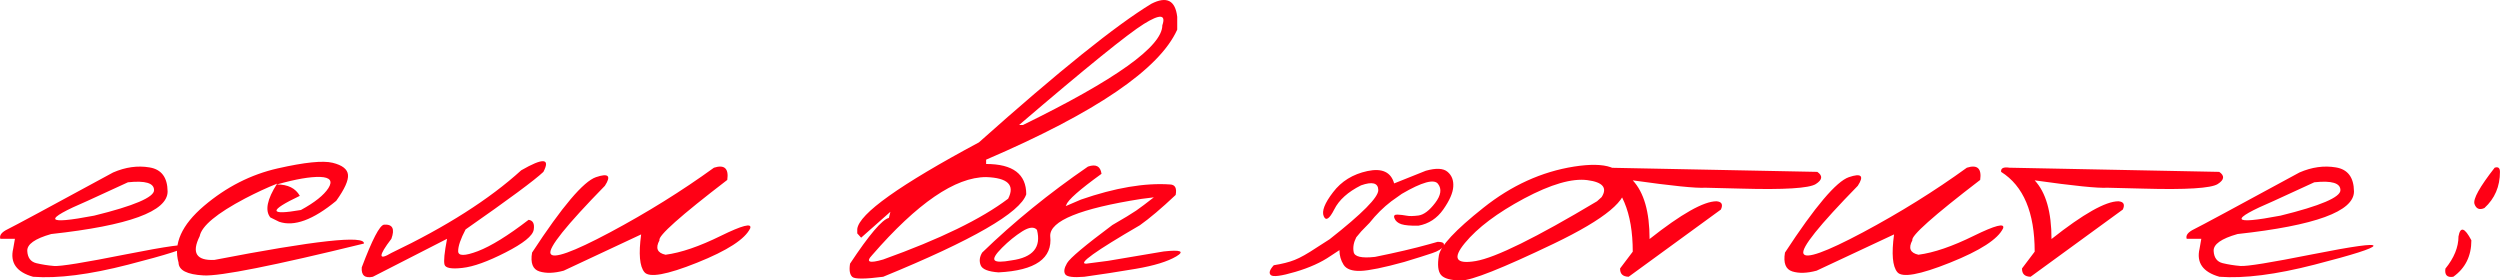
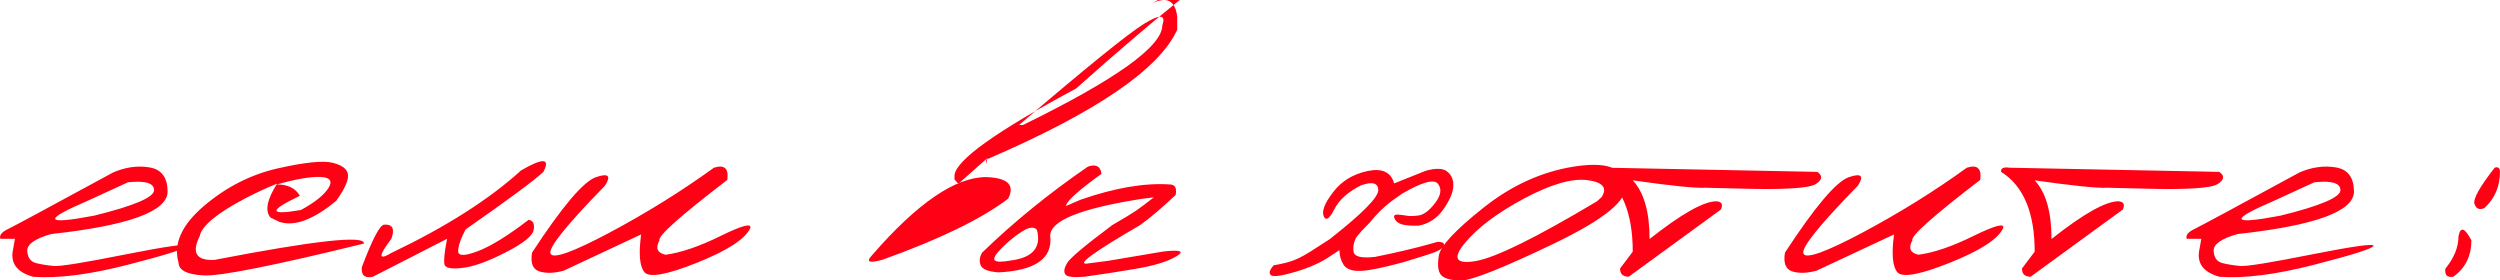
<svg xmlns="http://www.w3.org/2000/svg" xml:space="preserve" width="107.435mm" height="12.054mm" version="1.1" style="shape-rendering:geometricPrecision; text-rendering:geometricPrecision; image-rendering:optimizeQuality; fill-rule:evenodd; clip-rule:evenodd" viewBox="0 0 10732.47 1204.2">
  <defs>
    <style type="text/css"> .fil0 {fill:#FF0015;fill-rule:nonzero} </style>
  </defs>
  <g id="Слой_x0020_1">
-     <path class="fil0" d="M485.43 740.45c53.06,-23.01 105.15,-30.36 156.29,-21.73 51.14,8.31 77.02,42.83 77.66,103.23 0,85.65 -166.51,146.37 -499.85,182.81 -69.99,19.81 -104.18,44.1 -102.59,72.86 1.6,28.76 14.39,46.02 38.36,52.1 23.97,5.75 49.54,9.91 76.7,12.15 27.16,2.23 129.76,-14.39 307.77,-49.86 177.7,-35.16 265.59,-47.3 263.35,-36.44 -2.24,10.87 -86.29,37.72 -252.8,80.55 -166.19,42.83 -302.34,60.08 -408.45,52.1 -71.28,-20.14 -99.72,-60.41 -85.33,-120.82l7.35 -42.19 -62.65 0c-5.11,-15.02 5.75,-28.76 32.28,-41.55 26.53,-12.79 177.06,-93.96 451.91,-243.22zm-109.62 121.77c-194.32,83.09 -184.73,104.18 28.12,63.59 171.62,-42.19 257.28,-78.94 257.28,-109.3 0,-30.69 -37.4,-41.87 -112.18,-33.89l-173.22 79.59zm816.58 -139.35c115.37,-26.21 193.99,-34.2 235.55,-23.98 41.55,10.23 63.59,27.49 65.83,51.46 2.56,23.98 -14.39,61.37 -50.5,111.86 -99.08,81.82 -180.89,111.85 -245.13,89.81l-37.72 -18.54c-23.65,-29.4 -14.06,-77.66 29.09,-145.1 -43.47,17.26 -89.49,38.67 -137.43,63.6 -121.77,64.23 -186.65,118.25 -194.96,162.03 -35.47,71.28 -14.7,105.15 62.65,101.95 433.37,-83.73 647.5,-107.07 642.4,-70.31 -387.68,94.92 -616.83,140.63 -688.1,136.79 -71.28,-3.84 -107.07,-22.06 -107.71,-55.29 -23.01,-80.54 13.43,-161.4 108.99,-242.9 95.88,-81.5 201.66,-135.19 317.04,-161.39zm-3.84 69.03c47.62,0 80.22,16.3 98.44,48.9 -134.87,64.24 -133.27,84.69 4.79,60.73 59.13,-32.28 98.44,-63.6 117.94,-93.96 19.17,-30.36 7.67,-46.34 -35.15,-47.94 -42.83,-1.28 -104.83,9.27 -186.01,32.28zm1048.93 -60.72c94.28,-54.33 125.92,-52.1 95.24,6.7 -36.75,34.84 -147.98,117.3 -333.99,247.06 -21.41,40.59 -31.96,71.59 -31.96,93.32 0,21.41 28.12,21.41 84.69,0 56.57,-21.74 129.12,-66.48 217.65,-134.55 18.86,2.56 26.21,16.62 22.06,42.51 -4.16,26.2 -44.42,58.49 -120.82,97.48 -76.38,38.99 -138.06,61.36 -185.36,66.47 -46.98,5.43 -72.56,0.64 -76.71,-14.06 -4.16,-14.7 -0.64,-51.46 10.87,-110.91l-318.64 163c-34.19,7.34 -50.18,-6.07 -47.62,-40.28 45.06,-119.21 76.7,-180.57 95.56,-183.45 36.75,-2.56 47.3,17.58 31.64,60.73 -56.57,74.14 -56.57,94.6 0,60.73 234.91,-112.18 420.6,-230.43 557.39,-354.75zm827.45 -11.19c45.06,-14.39 64.23,3.2 57.21,52.42 -201.03,154.04 -298.19,240.65 -291.16,259.19 -18.22,33.88 -9.27,54.33 26.2,62.01 66.16,-8.63 145.42,-35.8 237.47,-81.19 92.05,-45.06 133.91,-55.92 125.92,-32.28 -22.05,46.34 -97.79,95.56 -228.19,147.66 -130.08,52.1 -205.5,65.51 -225.96,40.59 -20.77,-24.92 -25.24,-78.94 -14.06,-162.03l-332.39 155.64c-41.23,11.19 -76.06,12.15 -104.51,3.2 -28.44,-8.95 -38.99,-36.11 -31.32,-80.86 129.12,-197.52 220.52,-305.23 274.22,-323.76 53.69,-18.22 66.48,-6.07 38.35,37.07 -165.87,169.71 -243.86,266.87 -233.31,291.16 10.23,24.28 95.24,-6.07 255.05,-91.09 159.8,-85.33 308.73,-178.02 446.48,-277.73zm1878.29 -704.08c65.51,-33.24 102.26,-14.38 110.58,56.25l0 54.97c-76.38,170.02 -349.64,356.03 -820.41,558.34l0 18.53c115.06,0 172.26,43.47 172.26,130.08 -25.56,78.63 -230.11,196.88 -614.27,354.13 -76.7,9.9 -120.81,10.22 -131.99,0.96 -11.19,-9.59 -14.7,-28.45 -10.23,-57.21 81.82,-123.69 137.43,-189.21 166.83,-196.56l6.39 -26.2 -125.6 111.22 -16.62 -18.53 0 -18.86c7.99,-65.52 182.17,-189.52 522.23,-371.7 341.65,-304.58 588.38,-503.05 740.84,-595.42zm-568.25 520.63l16.62 0c398.86,-194.96 598.29,-337.5 598.29,-427.95 16.29,-46.98 -9.91,-48.9 -78.95,-6.07 -69.03,42.83 -247.68,187.29 -535.97,434.02zm-631.21 558.98c-28.12,29.72 -12.15,36.11 47.62,18.53 243.54,-87.25 422.51,-174.5 536.61,-261.11 30.04,-58.81 -1.6,-89.49 -94.6,-92.68 -132.31,0 -295.63,111.85 -489.63,335.26zm926.84 -380.33c34.51,-11.83 53.69,-1.6 58.17,31 -94.28,68.08 -144.46,112.5 -150.85,132.95l-2.88 5.75 65.52 -28.12c146.69,-50.82 274.22,-72.24 382.24,-64.88 21.74,0.64 30.04,15.66 24.29,45.06 -61.05,57.53 -112.5,101 -153.73,130.08 -191.44,111.23 -268.14,166.2 -230.11,164.92l93.64 -12.15 238.74 -40.27c72.86,-7.99 91.09,-0.96 54.33,21.09 -37.08,22.06 -94.92,39.96 -173.87,53.38 -78.94,13.43 -152.76,24.61 -221.48,34.2 -46.66,3.83 -73.82,0.32 -81.18,-10.23 -7.67,-10.87 -5.11,-26.85 7.35,-48.26 12.47,-21.74 77.34,-76.07 194.64,-163.64 49.53,-28.44 83.41,-49.22 102.26,-62 18.54,-12.79 43.78,-31.97 75.75,-56.89l-53.38 6.71c-262.71,41.23 -393.11,94.28 -391.52,159.16 10.87,96.2 -63.27,148.3 -221.8,156.29 -44.42,-3.2 -69.99,-13.43 -76.7,-30.68 -7.03,-17.58 -4.8,-35.8 6.39,-54.33 136.15,-131.99 287.63,-254.73 454.15,-369.14zm-368.82 348.36c-28.12,28.13 -38.67,46.02 -31.32,54.01 7.02,7.67 31,7.67 71.59,0.32 92.36,-12.47 128.8,-56.25 109.63,-131.03 -12.47,-14.39 -33.57,-12.15 -63.28,6.39 -29.72,18.85 -58.49,42.19 -86.61,70.31zm1568.59 -329.19c62.97,-13.42 101,4.48 114.73,53.06l135.83 -54.33c44.43,-12.46 75.75,-10.86 93.64,4.8 18.22,15.34 26.21,36.76 24.29,63.6 -1.6,26.84 -15.98,59.45 -42.83,97.8 -26.85,38.35 -62.65,61.68 -106.75,69.67 -33.88,0.64 -58.17,-1.6 -73.18,-6.39 -15.02,-5.1 -24.93,-13.42 -29.41,-24.92 -4.79,-11.51 -0.32,-16.94 13.11,-16.3 13.43,0.64 25.89,2.24 38.03,4.48 11.83,2.56 29.09,2.24 51.78,-0.64 22.7,-3.2 46.66,-21.09 71.6,-54.01 24.92,-32.6 29.08,-60.08 12.14,-81.82 -16.61,-22.05 -68.71,-7.67 -155.32,42.83l-45.06 31.97c-33.57,25.56 -64.88,56.56 -93.64,92.68l-35.47 36.43 -21.42 25.56c-11.19,21.74 -15.02,42.83 -11.19,62.97 3.52,20.45 34.2,27.48 91.73,21.09 91.73,-18.53 169.08,-36.75 232.03,-54.32l36.43 -10.23c23.34,0 31.65,6.07 25.57,17.89 -6.39,11.83 -22.7,22.06 -48.9,30.69 -26.21,8.95 -66.16,21.41 -119.85,37.71 -87.9,24.28 -150.53,37.07 -187.29,38.35 -36.76,1.28 -61.05,-7.67 -72.87,-26.2 -11.83,-18.86 -17.89,-39.63 -17.89,-62.97l-38.36 25.24c-39.95,27.49 -90.13,50.18 -150.84,68.08 -60.41,17.9 -95.56,22.37 -105.15,14.07 -9.91,-8.63 -5.43,-22.7 12.47,-42.51 35.79,-5.75 65.51,-13.11 89.49,-22.7 23.97,-9.27 55.61,-27.16 94.92,-53.38l55.29 -35.47c139.98,-109.95 209.65,-180.25 209.01,-211.25 -0.64,-30.69 -25.56,-37.4 -74.14,-20.14 -56.25,28.13 -94.6,62.65 -115.06,103.55 -20.77,40.91 -35.79,50.5 -45.06,29.08 -9.27,-21.73 3.84,-55.93 39.95,-102.91 35.79,-47.29 85.01,-77.66 147.66,-91.09zm886.57 -19.17c138.39,-21.74 211.26,3.84 217.98,76.7 18.85,63.28 -82.78,147.66 -304.27,254.09 -221.48,106.1 -354.43,158.84 -398.86,158.2 -44.42,-0.64 -72.86,-8.63 -85.65,-23.97 -12.79,-15.34 -15.66,-43.15 -8.95,-83.73 7.03,-40.6 70.63,-108.99 191.12,-204.55 120.49,-95.88 249.92,-154.69 388.63,-176.74zm-468.21 328.23c-54.33,65.83 -39,91.73 46.34,77.34 85.01,-14.39 258.87,-100.04 520.94,-256.64l19.82 -17.9c25.56,-39.95 5.11,-64.24 -61.05,-72.86 -66.15,-8.63 -156.6,17.57 -271.98,78.94 -115.05,61.69 -199.75,125.28 -254.08,191.12zm612.03 -323.44l900.95 17.89c24.29,16.62 22.06,34.2 -6.7,52.42 -28.77,17.9 -134.55,24.61 -317.36,19.5l-156.29 -3.84c-39.95,2.56 -143.82,-7.99 -311.93,-31.64 48.26,51.77 72.23,135.83 72.23,251.84 136.79,-108.03 232.35,-162.03 287.32,-162.03 22.69,1.92 28.76,13.74 18.86,35.47l-395.99 288.6c-25.24,-0.64 -37.39,-12.47 -36.75,-35.8l54.33 -71.91c0,-168.11 -47.94,-282.21 -144.14,-342.62 -1.92,-15.65 9.91,-21.73 35.47,-17.89zm1543.04 0c45.06,-14.39 64.23,3.2 57.21,52.42 -201.03,154.04 -298.19,240.65 -291.16,259.19 -18.22,33.88 -9.27,54.33 26.2,62.01 66.16,-8.63 145.42,-35.8 237.47,-81.19 92.05,-45.06 133.91,-55.92 125.92,-32.28 -22.05,46.34 -97.79,95.56 -228.19,147.66 -130.08,52.1 -205.5,65.51 -225.96,40.59 -20.77,-24.92 -25.24,-78.94 -14.06,-162.03l-332.39 155.64c-41.23,11.19 -76.06,12.15 -104.51,3.2 -28.44,-8.95 -38.99,-36.11 -31.32,-80.86 129.12,-197.52 220.52,-305.23 274.22,-323.76 53.69,-18.22 66.48,-6.07 38.35,37.07 -165.87,169.71 -243.86,266.87 -233.31,291.16 10.23,24.28 95.24,-6.07 255.05,-91.09 159.8,-85.33 308.73,-178.02 446.48,-277.73zm182.49 0l900.95 17.89c24.29,16.62 22.06,34.2 -6.7,52.42 -28.77,17.9 -134.55,24.61 -317.36,19.5l-156.29 -3.84c-39.95,2.56 -143.82,-7.99 -311.93,-31.64 48.26,51.77 72.23,135.83 72.23,251.84 136.79,-108.03 232.35,-162.03 287.32,-162.03 22.69,1.92 28.76,13.74 18.86,35.47l-395.99 288.6c-25.24,-0.64 -37.39,-12.47 -36.75,-35.8l54.33 -71.91c0,-168.11 -47.94,-282.21 -144.14,-342.62 -1.92,-15.65 9.91,-21.73 35.47,-17.89zm1245.49 20.45c53.06,-23.01 105.15,-30.36 156.29,-21.73 51.14,8.31 77.02,42.83 77.66,103.23 0,85.65 -166.51,146.37 -499.85,182.81 -69.99,19.81 -104.18,44.1 -102.59,72.86 1.6,28.76 14.39,46.02 38.36,52.1 23.97,5.75 49.54,9.91 76.7,12.15 27.16,2.23 129.76,-14.39 307.77,-49.86 177.7,-35.16 265.59,-47.3 263.35,-36.44 -2.24,10.87 -86.29,37.72 -252.8,80.55 -166.19,42.83 -302.34,60.08 -408.45,52.1 -71.28,-20.14 -99.72,-60.41 -85.33,-120.82l7.35 -42.19 -62.65 0c-5.11,-15.02 5.75,-28.76 32.28,-41.55 26.53,-12.79 177.06,-93.96 451.91,-243.22zm-109.62 121.77c-194.32,83.09 -184.73,104.18 28.12,63.59 171.62,-42.19 257.28,-78.94 257.28,-109.3 0,-30.69 -37.4,-41.87 -112.18,-33.89l-173.22 79.59zm947.61 -142.22c15.01,-5.11 22.69,0.96 22.69,17.89 0,62.97 -22.37,114.74 -66.79,155.33 -21.1,9.27 -35.15,3.52 -42.51,-17.26 -7.03,-21.09 21.73,-72.86 86.61,-155.96zm-100.04 311.61c0,67.43 -25.88,119.85 -77.66,156.61 -26.21,4.15 -37.71,-7.35 -33.89,-34.84 37.4,-46.02 56.25,-92.36 56.25,-138.39 7.99,-43.78 26.53,-38.03 55.29,16.62z" />
+     <path class="fil0" d="M485.43 740.45c53.06,-23.01 105.15,-30.36 156.29,-21.73 51.14,8.31 77.02,42.83 77.66,103.23 0,85.65 -166.51,146.37 -499.85,182.81 -69.99,19.81 -104.18,44.1 -102.59,72.86 1.6,28.76 14.39,46.02 38.36,52.1 23.97,5.75 49.54,9.91 76.7,12.15 27.16,2.23 129.76,-14.39 307.77,-49.86 177.7,-35.16 265.59,-47.3 263.35,-36.44 -2.24,10.87 -86.29,37.72 -252.8,80.55 -166.19,42.83 -302.34,60.08 -408.45,52.1 -71.28,-20.14 -99.72,-60.41 -85.33,-120.82l7.35 -42.19 -62.65 0c-5.11,-15.02 5.75,-28.76 32.28,-41.55 26.53,-12.79 177.06,-93.96 451.91,-243.22zm-109.62 121.77c-194.32,83.09 -184.73,104.18 28.12,63.59 171.62,-42.19 257.28,-78.94 257.28,-109.3 0,-30.69 -37.4,-41.87 -112.18,-33.89l-173.22 79.59zm816.58 -139.35c115.37,-26.21 193.99,-34.2 235.55,-23.98 41.55,10.23 63.59,27.49 65.83,51.46 2.56,23.98 -14.39,61.37 -50.5,111.86 -99.08,81.82 -180.89,111.85 -245.13,89.81l-37.72 -18.54c-23.65,-29.4 -14.06,-77.66 29.09,-145.1 -43.47,17.26 -89.49,38.67 -137.43,63.6 -121.77,64.23 -186.65,118.25 -194.96,162.03 -35.47,71.28 -14.7,105.15 62.65,101.95 433.37,-83.73 647.5,-107.07 642.4,-70.31 -387.68,94.92 -616.83,140.63 -688.1,136.79 -71.28,-3.84 -107.07,-22.06 -107.71,-55.29 -23.01,-80.54 13.43,-161.4 108.99,-242.9 95.88,-81.5 201.66,-135.19 317.04,-161.39zm-3.84 69.03c47.62,0 80.22,16.3 98.44,48.9 -134.87,64.24 -133.27,84.69 4.79,60.73 59.13,-32.28 98.44,-63.6 117.94,-93.96 19.17,-30.36 7.67,-46.34 -35.15,-47.94 -42.83,-1.28 -104.83,9.27 -186.01,32.28zm1048.93 -60.72c94.28,-54.33 125.92,-52.1 95.24,6.7 -36.75,34.84 -147.98,117.3 -333.99,247.06 -21.41,40.59 -31.96,71.59 -31.96,93.32 0,21.41 28.12,21.41 84.69,0 56.57,-21.74 129.12,-66.48 217.65,-134.55 18.86,2.56 26.21,16.62 22.06,42.51 -4.16,26.2 -44.42,58.49 -120.82,97.48 -76.38,38.99 -138.06,61.36 -185.36,66.47 -46.98,5.43 -72.56,0.64 -76.71,-14.06 -4.16,-14.7 -0.64,-51.46 10.87,-110.91l-318.64 163c-34.19,7.34 -50.18,-6.07 -47.62,-40.28 45.06,-119.21 76.7,-180.57 95.56,-183.45 36.75,-2.56 47.3,17.58 31.64,60.73 -56.57,74.14 -56.57,94.6 0,60.73 234.91,-112.18 420.6,-230.43 557.39,-354.75zm827.45 -11.19c45.06,-14.39 64.23,3.2 57.21,52.42 -201.03,154.04 -298.19,240.65 -291.16,259.19 -18.22,33.88 -9.27,54.33 26.2,62.01 66.16,-8.63 145.42,-35.8 237.47,-81.19 92.05,-45.06 133.91,-55.92 125.92,-32.28 -22.05,46.34 -97.79,95.56 -228.19,147.66 -130.08,52.1 -205.5,65.51 -225.96,40.59 -20.77,-24.92 -25.24,-78.94 -14.06,-162.03l-332.39 155.64c-41.23,11.19 -76.06,12.15 -104.51,3.2 -28.44,-8.95 -38.99,-36.11 -31.32,-80.86 129.12,-197.52 220.52,-305.23 274.22,-323.76 53.69,-18.22 66.48,-6.07 38.35,37.07 -165.87,169.71 -243.86,266.87 -233.31,291.16 10.23,24.28 95.24,-6.07 255.05,-91.09 159.8,-85.33 308.73,-178.02 446.48,-277.73zm1878.29 -704.08c65.51,-33.24 102.26,-14.38 110.58,56.25l0 54.97c-76.38,170.02 -349.64,356.03 -820.41,558.34l0 18.53l6.39 -26.2 -125.6 111.22 -16.62 -18.53 0 -18.86c7.99,-65.52 182.17,-189.52 522.23,-371.7 341.65,-304.58 588.38,-503.05 740.84,-595.42zm-568.25 520.63l16.62 0c398.86,-194.96 598.29,-337.5 598.29,-427.95 16.29,-46.98 -9.91,-48.9 -78.95,-6.07 -69.03,42.83 -247.68,187.29 -535.97,434.02zm-631.21 558.98c-28.12,29.72 -12.15,36.11 47.62,18.53 243.54,-87.25 422.51,-174.5 536.61,-261.11 30.04,-58.81 -1.6,-89.49 -94.6,-92.68 -132.31,0 -295.63,111.85 -489.63,335.26zm926.84 -380.33c34.51,-11.83 53.69,-1.6 58.17,31 -94.28,68.08 -144.46,112.5 -150.85,132.95l-2.88 5.75 65.52 -28.12c146.69,-50.82 274.22,-72.24 382.24,-64.88 21.74,0.64 30.04,15.66 24.29,45.06 -61.05,57.53 -112.5,101 -153.73,130.08 -191.44,111.23 -268.14,166.2 -230.11,164.92l93.64 -12.15 238.74 -40.27c72.86,-7.99 91.09,-0.96 54.33,21.09 -37.08,22.06 -94.92,39.96 -173.87,53.38 -78.94,13.43 -152.76,24.61 -221.48,34.2 -46.66,3.83 -73.82,0.32 -81.18,-10.23 -7.67,-10.87 -5.11,-26.85 7.35,-48.26 12.47,-21.74 77.34,-76.07 194.64,-163.64 49.53,-28.44 83.41,-49.22 102.26,-62 18.54,-12.79 43.78,-31.97 75.75,-56.89l-53.38 6.71c-262.71,41.23 -393.11,94.28 -391.52,159.16 10.87,96.2 -63.27,148.3 -221.8,156.29 -44.42,-3.2 -69.99,-13.43 -76.7,-30.68 -7.03,-17.58 -4.8,-35.8 6.39,-54.33 136.15,-131.99 287.63,-254.73 454.15,-369.14zm-368.82 348.36c-28.12,28.13 -38.67,46.02 -31.32,54.01 7.02,7.67 31,7.67 71.59,0.32 92.36,-12.47 128.8,-56.25 109.63,-131.03 -12.47,-14.39 -33.57,-12.15 -63.28,6.39 -29.72,18.85 -58.49,42.19 -86.61,70.31zm1568.59 -329.19c62.97,-13.42 101,4.48 114.73,53.06l135.83 -54.33c44.43,-12.46 75.75,-10.86 93.64,4.8 18.22,15.34 26.21,36.76 24.29,63.6 -1.6,26.84 -15.98,59.45 -42.83,97.8 -26.85,38.35 -62.65,61.68 -106.75,69.67 -33.88,0.64 -58.17,-1.6 -73.18,-6.39 -15.02,-5.1 -24.93,-13.42 -29.41,-24.92 -4.79,-11.51 -0.32,-16.94 13.11,-16.3 13.43,0.64 25.89,2.24 38.03,4.48 11.83,2.56 29.09,2.24 51.78,-0.64 22.7,-3.2 46.66,-21.09 71.6,-54.01 24.92,-32.6 29.08,-60.08 12.14,-81.82 -16.61,-22.05 -68.71,-7.67 -155.32,42.83l-45.06 31.97c-33.57,25.56 -64.88,56.56 -93.64,92.68l-35.47 36.43 -21.42 25.56c-11.19,21.74 -15.02,42.83 -11.19,62.97 3.52,20.45 34.2,27.48 91.73,21.09 91.73,-18.53 169.08,-36.75 232.03,-54.32l36.43 -10.23c23.34,0 31.65,6.07 25.57,17.89 -6.39,11.83 -22.7,22.06 -48.9,30.69 -26.21,8.95 -66.16,21.41 -119.85,37.71 -87.9,24.28 -150.53,37.07 -187.29,38.35 -36.76,1.28 -61.05,-7.67 -72.87,-26.2 -11.83,-18.86 -17.89,-39.63 -17.89,-62.97l-38.36 25.24c-39.95,27.49 -90.13,50.18 -150.84,68.08 -60.41,17.9 -95.56,22.37 -105.15,14.07 -9.91,-8.63 -5.43,-22.7 12.47,-42.51 35.79,-5.75 65.51,-13.11 89.49,-22.7 23.97,-9.27 55.61,-27.16 94.92,-53.38l55.29 -35.47c139.98,-109.95 209.65,-180.25 209.01,-211.25 -0.64,-30.69 -25.56,-37.4 -74.14,-20.14 -56.25,28.13 -94.6,62.65 -115.06,103.55 -20.77,40.91 -35.79,50.5 -45.06,29.08 -9.27,-21.73 3.84,-55.93 39.95,-102.91 35.79,-47.29 85.01,-77.66 147.66,-91.09zm886.57 -19.17c138.39,-21.74 211.26,3.84 217.98,76.7 18.85,63.28 -82.78,147.66 -304.27,254.09 -221.48,106.1 -354.43,158.84 -398.86,158.2 -44.42,-0.64 -72.86,-8.63 -85.65,-23.97 -12.79,-15.34 -15.66,-43.15 -8.95,-83.73 7.03,-40.6 70.63,-108.99 191.12,-204.55 120.49,-95.88 249.92,-154.69 388.63,-176.74zm-468.21 328.23c-54.33,65.83 -39,91.73 46.34,77.34 85.01,-14.39 258.87,-100.04 520.94,-256.64l19.82 -17.9c25.56,-39.95 5.11,-64.24 -61.05,-72.86 -66.15,-8.63 -156.6,17.57 -271.98,78.94 -115.05,61.69 -199.75,125.28 -254.08,191.12zm612.03 -323.44l900.95 17.89c24.29,16.62 22.06,34.2 -6.7,52.42 -28.77,17.9 -134.55,24.61 -317.36,19.5l-156.29 -3.84c-39.95,2.56 -143.82,-7.99 -311.93,-31.64 48.26,51.77 72.23,135.83 72.23,251.84 136.79,-108.03 232.35,-162.03 287.32,-162.03 22.69,1.92 28.76,13.74 18.86,35.47l-395.99 288.6c-25.24,-0.64 -37.39,-12.47 -36.75,-35.8l54.33 -71.91c0,-168.11 -47.94,-282.21 -144.14,-342.62 -1.92,-15.65 9.91,-21.73 35.47,-17.89zm1543.04 0c45.06,-14.39 64.23,3.2 57.21,52.42 -201.03,154.04 -298.19,240.65 -291.16,259.19 -18.22,33.88 -9.27,54.33 26.2,62.01 66.16,-8.63 145.42,-35.8 237.47,-81.19 92.05,-45.06 133.91,-55.92 125.92,-32.28 -22.05,46.34 -97.79,95.56 -228.19,147.66 -130.08,52.1 -205.5,65.51 -225.96,40.59 -20.77,-24.92 -25.24,-78.94 -14.06,-162.03l-332.39 155.64c-41.23,11.19 -76.06,12.15 -104.51,3.2 -28.44,-8.95 -38.99,-36.11 -31.32,-80.86 129.12,-197.52 220.52,-305.23 274.22,-323.76 53.69,-18.22 66.48,-6.07 38.35,37.07 -165.87,169.71 -243.86,266.87 -233.31,291.16 10.23,24.28 95.24,-6.07 255.05,-91.09 159.8,-85.33 308.73,-178.02 446.48,-277.73zm182.49 0l900.95 17.89c24.29,16.62 22.06,34.2 -6.7,52.42 -28.77,17.9 -134.55,24.61 -317.36,19.5l-156.29 -3.84c-39.95,2.56 -143.82,-7.99 -311.93,-31.64 48.26,51.77 72.23,135.83 72.23,251.84 136.79,-108.03 232.35,-162.03 287.32,-162.03 22.69,1.92 28.76,13.74 18.86,35.47l-395.99 288.6c-25.24,-0.64 -37.39,-12.47 -36.75,-35.8l54.33 -71.91c0,-168.11 -47.94,-282.21 -144.14,-342.62 -1.92,-15.65 9.91,-21.73 35.47,-17.89zm1245.49 20.45c53.06,-23.01 105.15,-30.36 156.29,-21.73 51.14,8.31 77.02,42.83 77.66,103.23 0,85.65 -166.51,146.37 -499.85,182.81 -69.99,19.81 -104.18,44.1 -102.59,72.86 1.6,28.76 14.39,46.02 38.36,52.1 23.97,5.75 49.54,9.91 76.7,12.15 27.16,2.23 129.76,-14.39 307.77,-49.86 177.7,-35.16 265.59,-47.3 263.35,-36.44 -2.24,10.87 -86.29,37.72 -252.8,80.55 -166.19,42.83 -302.34,60.08 -408.45,52.1 -71.28,-20.14 -99.72,-60.41 -85.33,-120.82l7.35 -42.19 -62.65 0c-5.11,-15.02 5.75,-28.76 32.28,-41.55 26.53,-12.79 177.06,-93.96 451.91,-243.22zm-109.62 121.77c-194.32,83.09 -184.73,104.18 28.12,63.59 171.62,-42.19 257.28,-78.94 257.28,-109.3 0,-30.69 -37.4,-41.87 -112.18,-33.89l-173.22 79.59zm947.61 -142.22c15.01,-5.11 22.69,0.96 22.69,17.89 0,62.97 -22.37,114.74 -66.79,155.33 -21.1,9.27 -35.15,3.52 -42.51,-17.26 -7.03,-21.09 21.73,-72.86 86.61,-155.96zm-100.04 311.61c0,67.43 -25.88,119.85 -77.66,156.61 -26.21,4.15 -37.71,-7.35 -33.89,-34.84 37.4,-46.02 56.25,-92.36 56.25,-138.39 7.99,-43.78 26.53,-38.03 55.29,16.62z" />
  </g>
</svg>